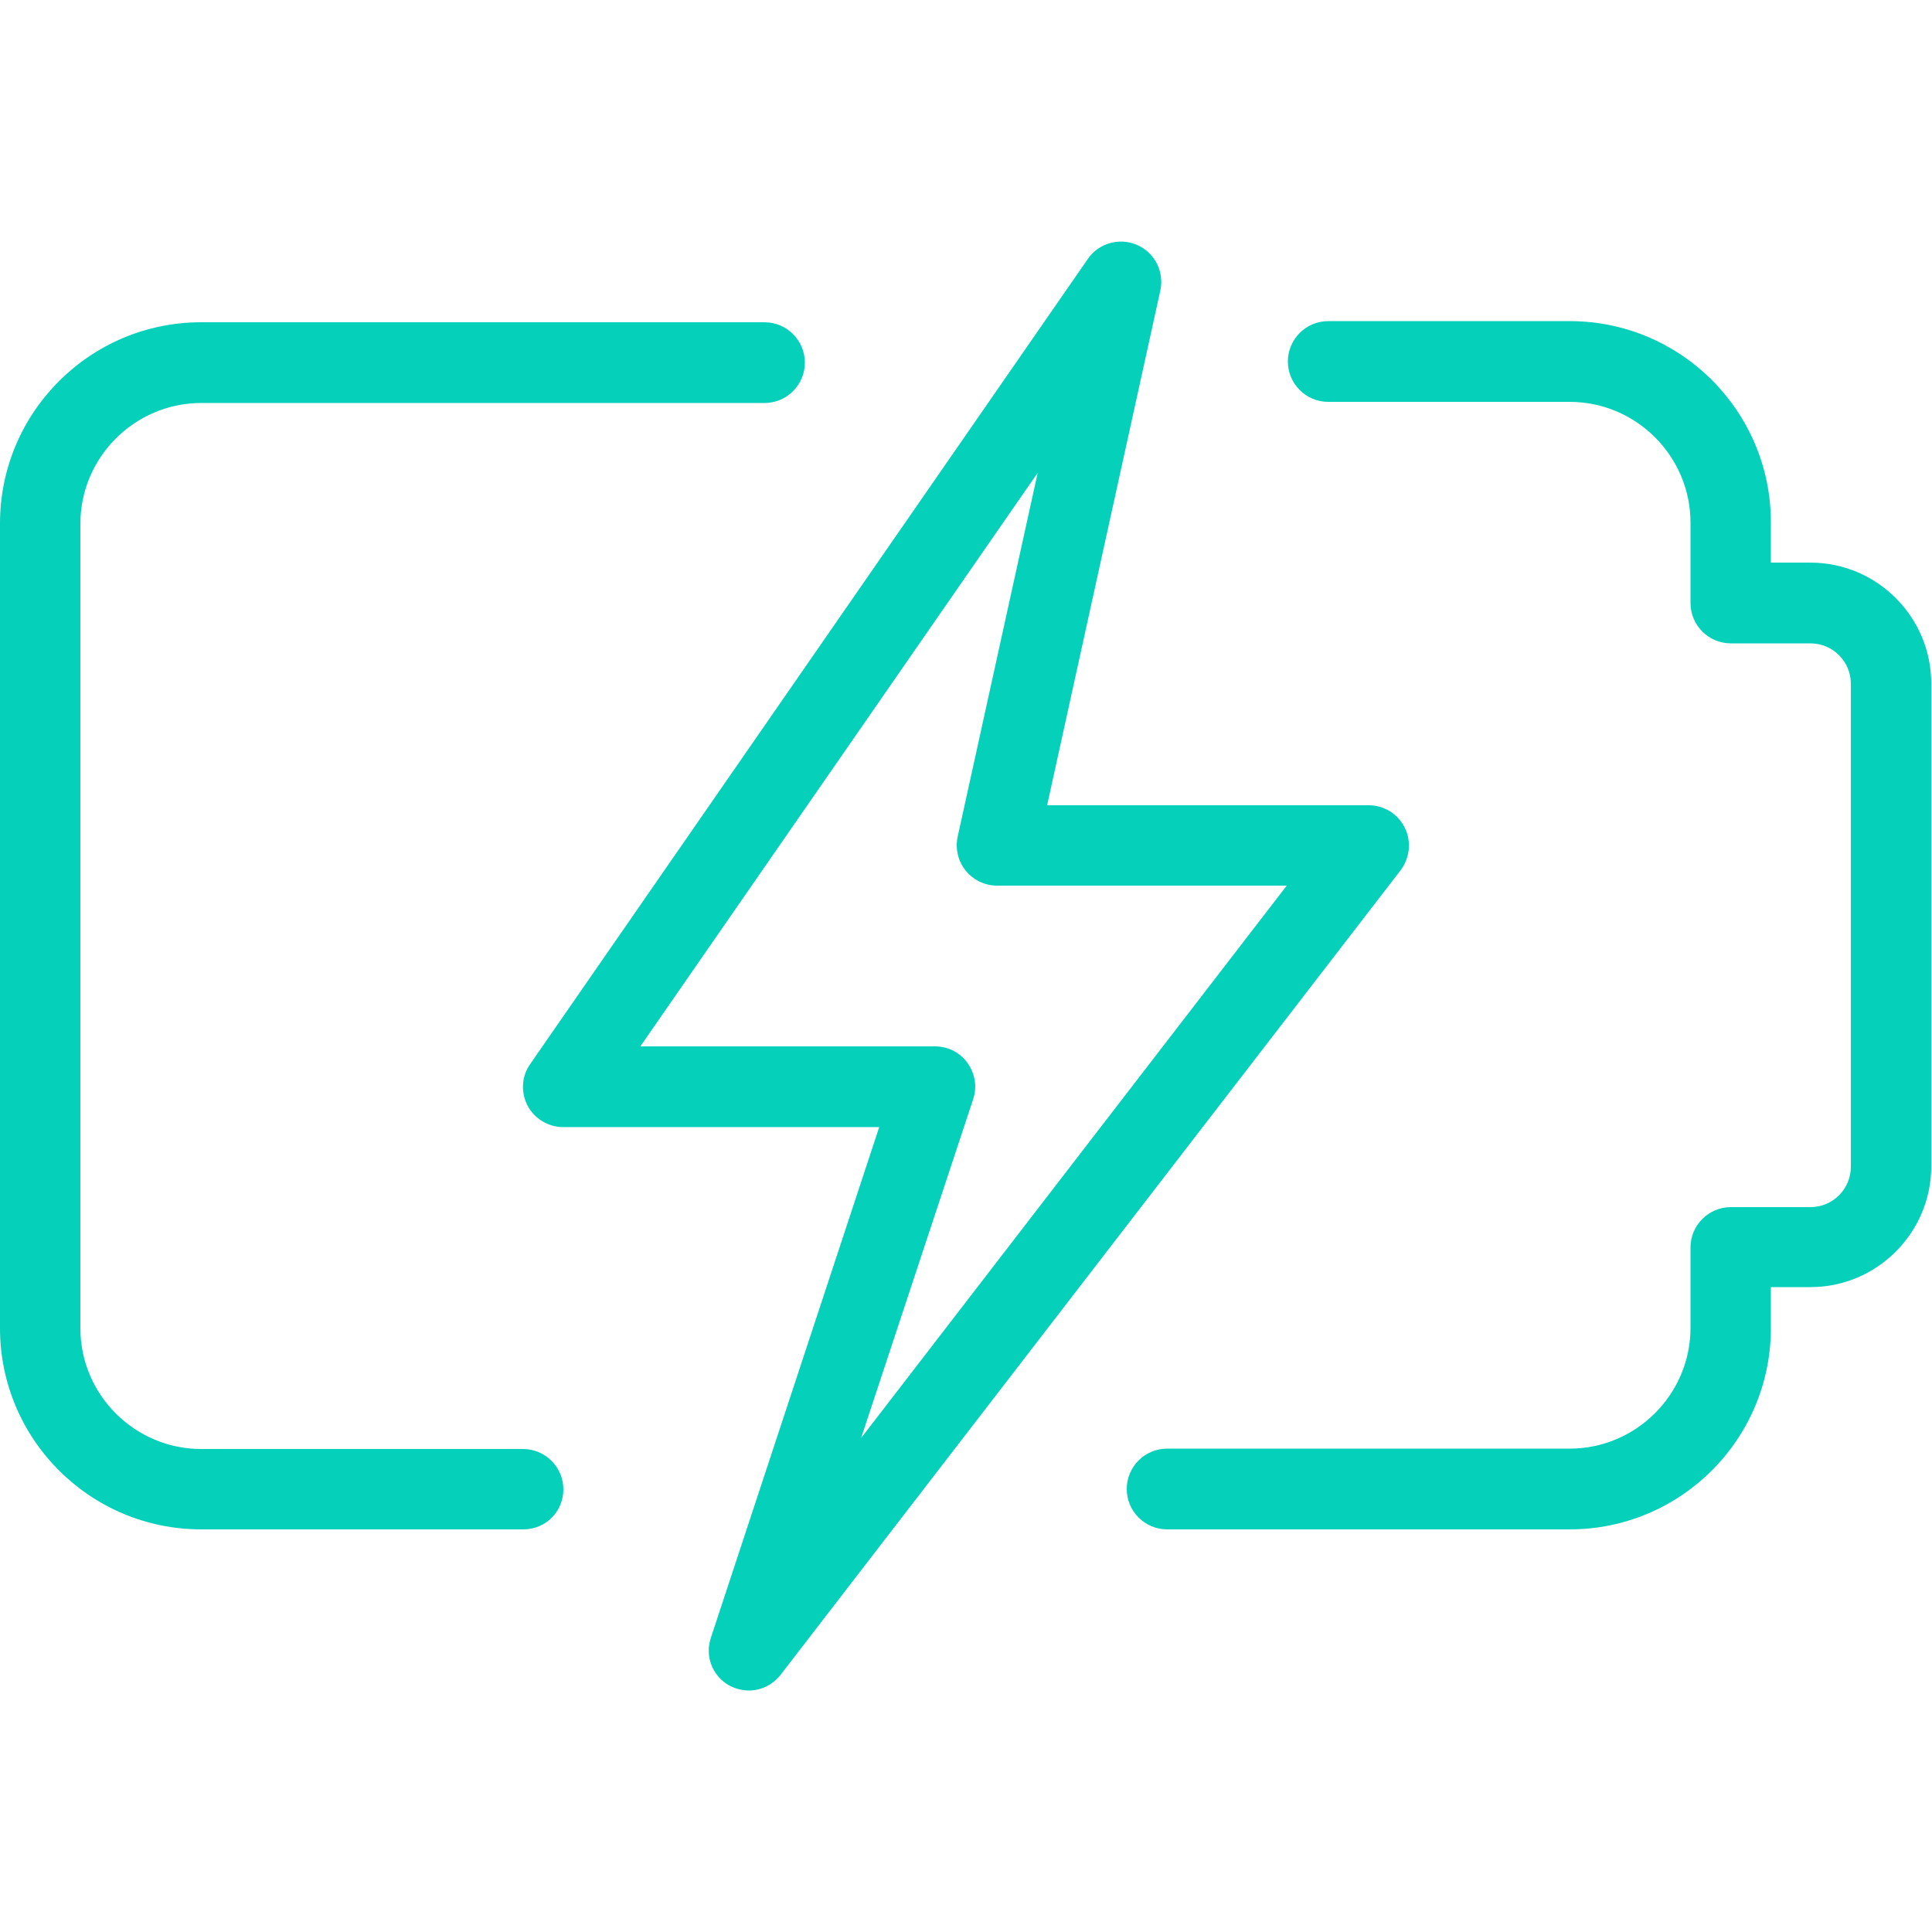
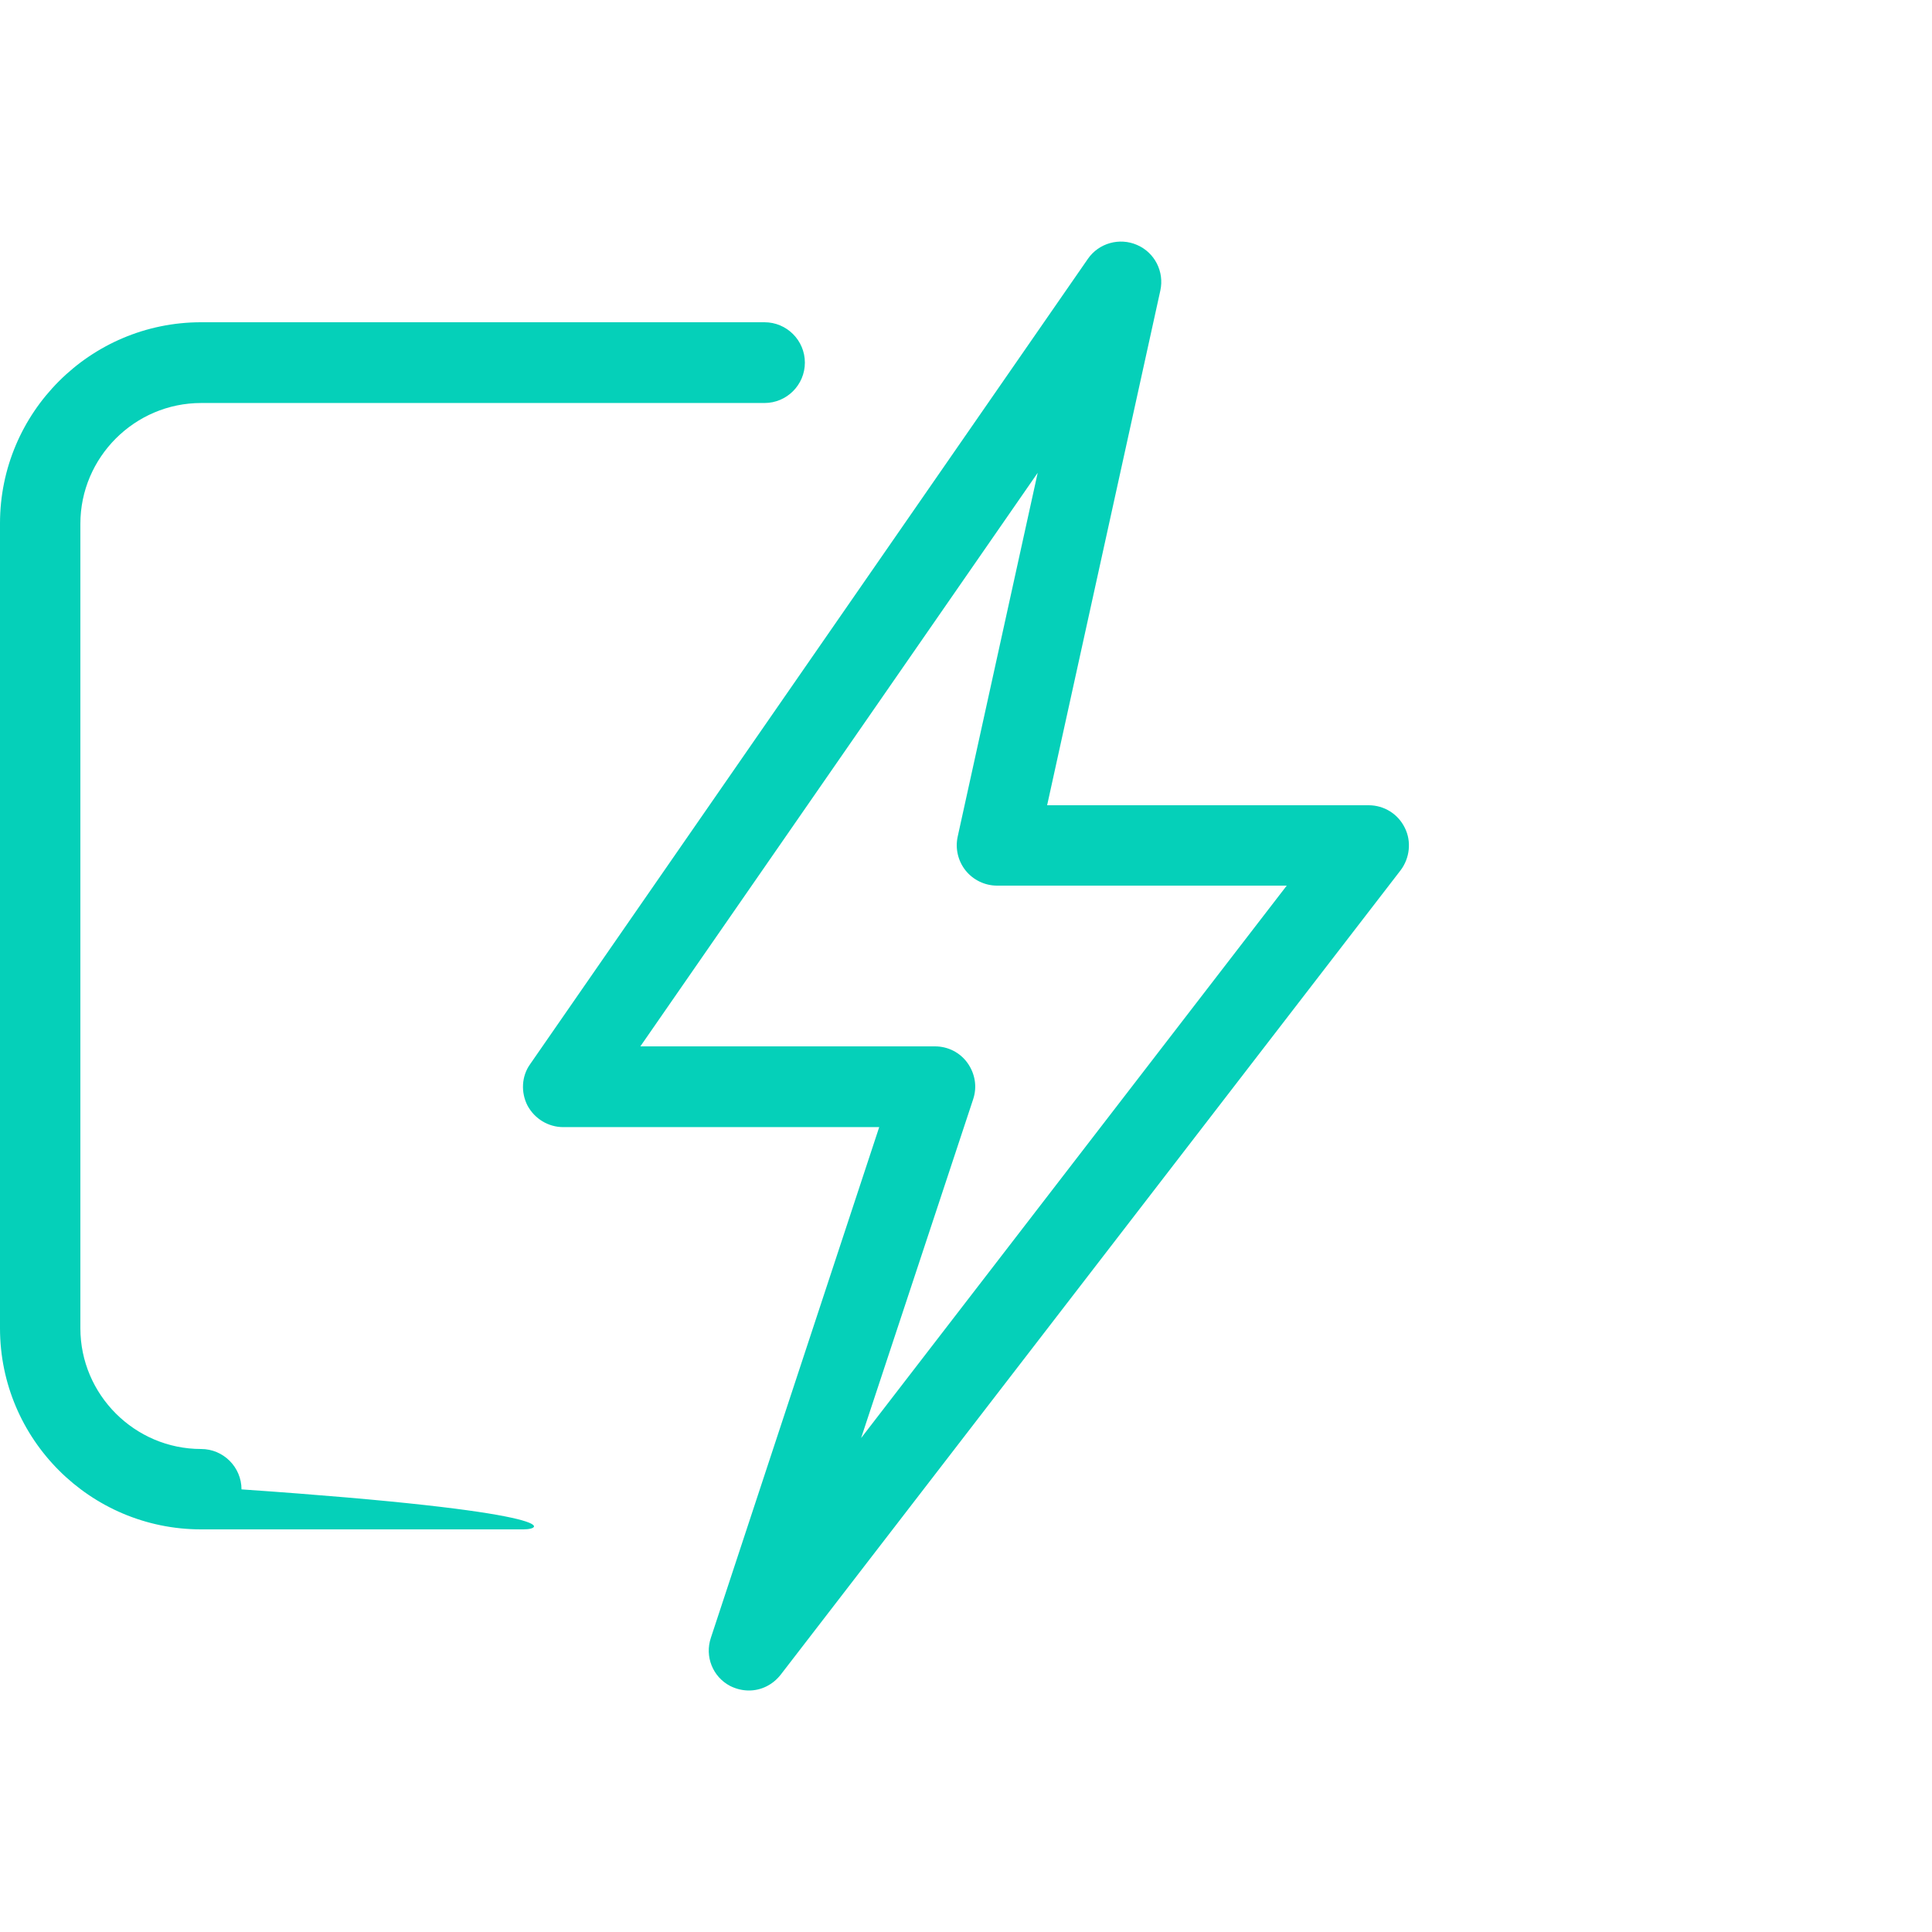
<svg xmlns="http://www.w3.org/2000/svg" id="light" x="0px" y="0px" viewBox="0 0 512 512" style="enable-background:new 0 0 512 512;" xml:space="preserve">
  <style type="text/css"> .st0{fill:#05D0B9;} </style>
-   <path class="st0" d="M416,405.3H309.3c-5.9,0-10.7-4.8-10.7-10.7c0-5.9,4.8-10.7,10.7-10.7H416c17.6,0,32-14.4,32-32v-21.3 c0-5.9,4.8-10.7,10.7-10.7h21.1c5.9,0,10.7-4.8,10.7-10.7v-128c0-5.9-4.8-10.7-10.7-10.7h-21.1c-5.9,0-10.7-4.8-10.7-10.7v-21.3 c0-17.6-14.4-32-32-32h-64c-5.9,0-10.7-4.8-10.7-10.7s4.8-10.7,10.7-10.7h64c29.4,0,53.3,23.9,53.3,53.3v10.7h10.5 c17.6,0,32,14.4,32,32v128c0,17.6-14.4,32-32,32h-10.5V352C469.3,381.4,445.4,405.3,416,405.3z" />
-   <path class="st0" d="M138.7,405.3H53.3C23.9,405.3,0,381.4,0,352V138.7c0-29.4,23.9-53.3,53.3-53.3h149.3c5.9,0,10.7,4.8,10.7,10.7 s-4.8,10.7-10.7,10.7H53.3c-17.6,0-32,14.4-32,32V352c0,17.6,14.4,32,32,32h85.3c5.9,0,10.7,4.8,10.7,10.7 C149.3,400.6,144.6,405.3,138.7,405.3z" />
+   <path class="st0" d="M138.7,405.3H53.3C23.9,405.3,0,381.4,0,352V138.7c0-29.4,23.9-53.3,53.3-53.3h149.3c5.9,0,10.7,4.8,10.7,10.7 s-4.8,10.7-10.7,10.7H53.3c-17.6,0-32,14.4-32,32V352c0,17.6,14.4,32,32,32c5.9,0,10.7,4.8,10.7,10.7 C149.3,400.6,144.6,405.3,138.7,405.3z" />
  <path class="st0" d="M198.5,448c-1.7,0-3.4-0.4-5-1.2c-4.6-2.4-6.8-7.8-5.1-12.8L233,298.7h-83.7c-4,0-7.6-2.2-9.5-5.7 c-1.8-3.5-1.6-7.8,0.7-11L288.3,68.6c2.9-4.2,8.4-5.7,13-3.7c4.7,2,7.3,7.1,6.2,12.1l-30,136.4h85.2c4.1,0,7.8,2.3,9.6,6 c1.8,3.6,1.3,8-1.1,11.2L206.9,443.8C204.8,446.5,201.7,448,198.5,448L198.5,448z M169.7,277.3h78.1c3.4,0,6.6,1.6,8.6,4.4 c2,2.8,2.6,6.3,1.5,9.6l-29.7,89.8L341,234.7h-76.8c-3.2,0-6.3-1.5-8.3-4s-2.8-5.8-2.1-9l21.2-96.4L169.7,277.3z" />
</svg>